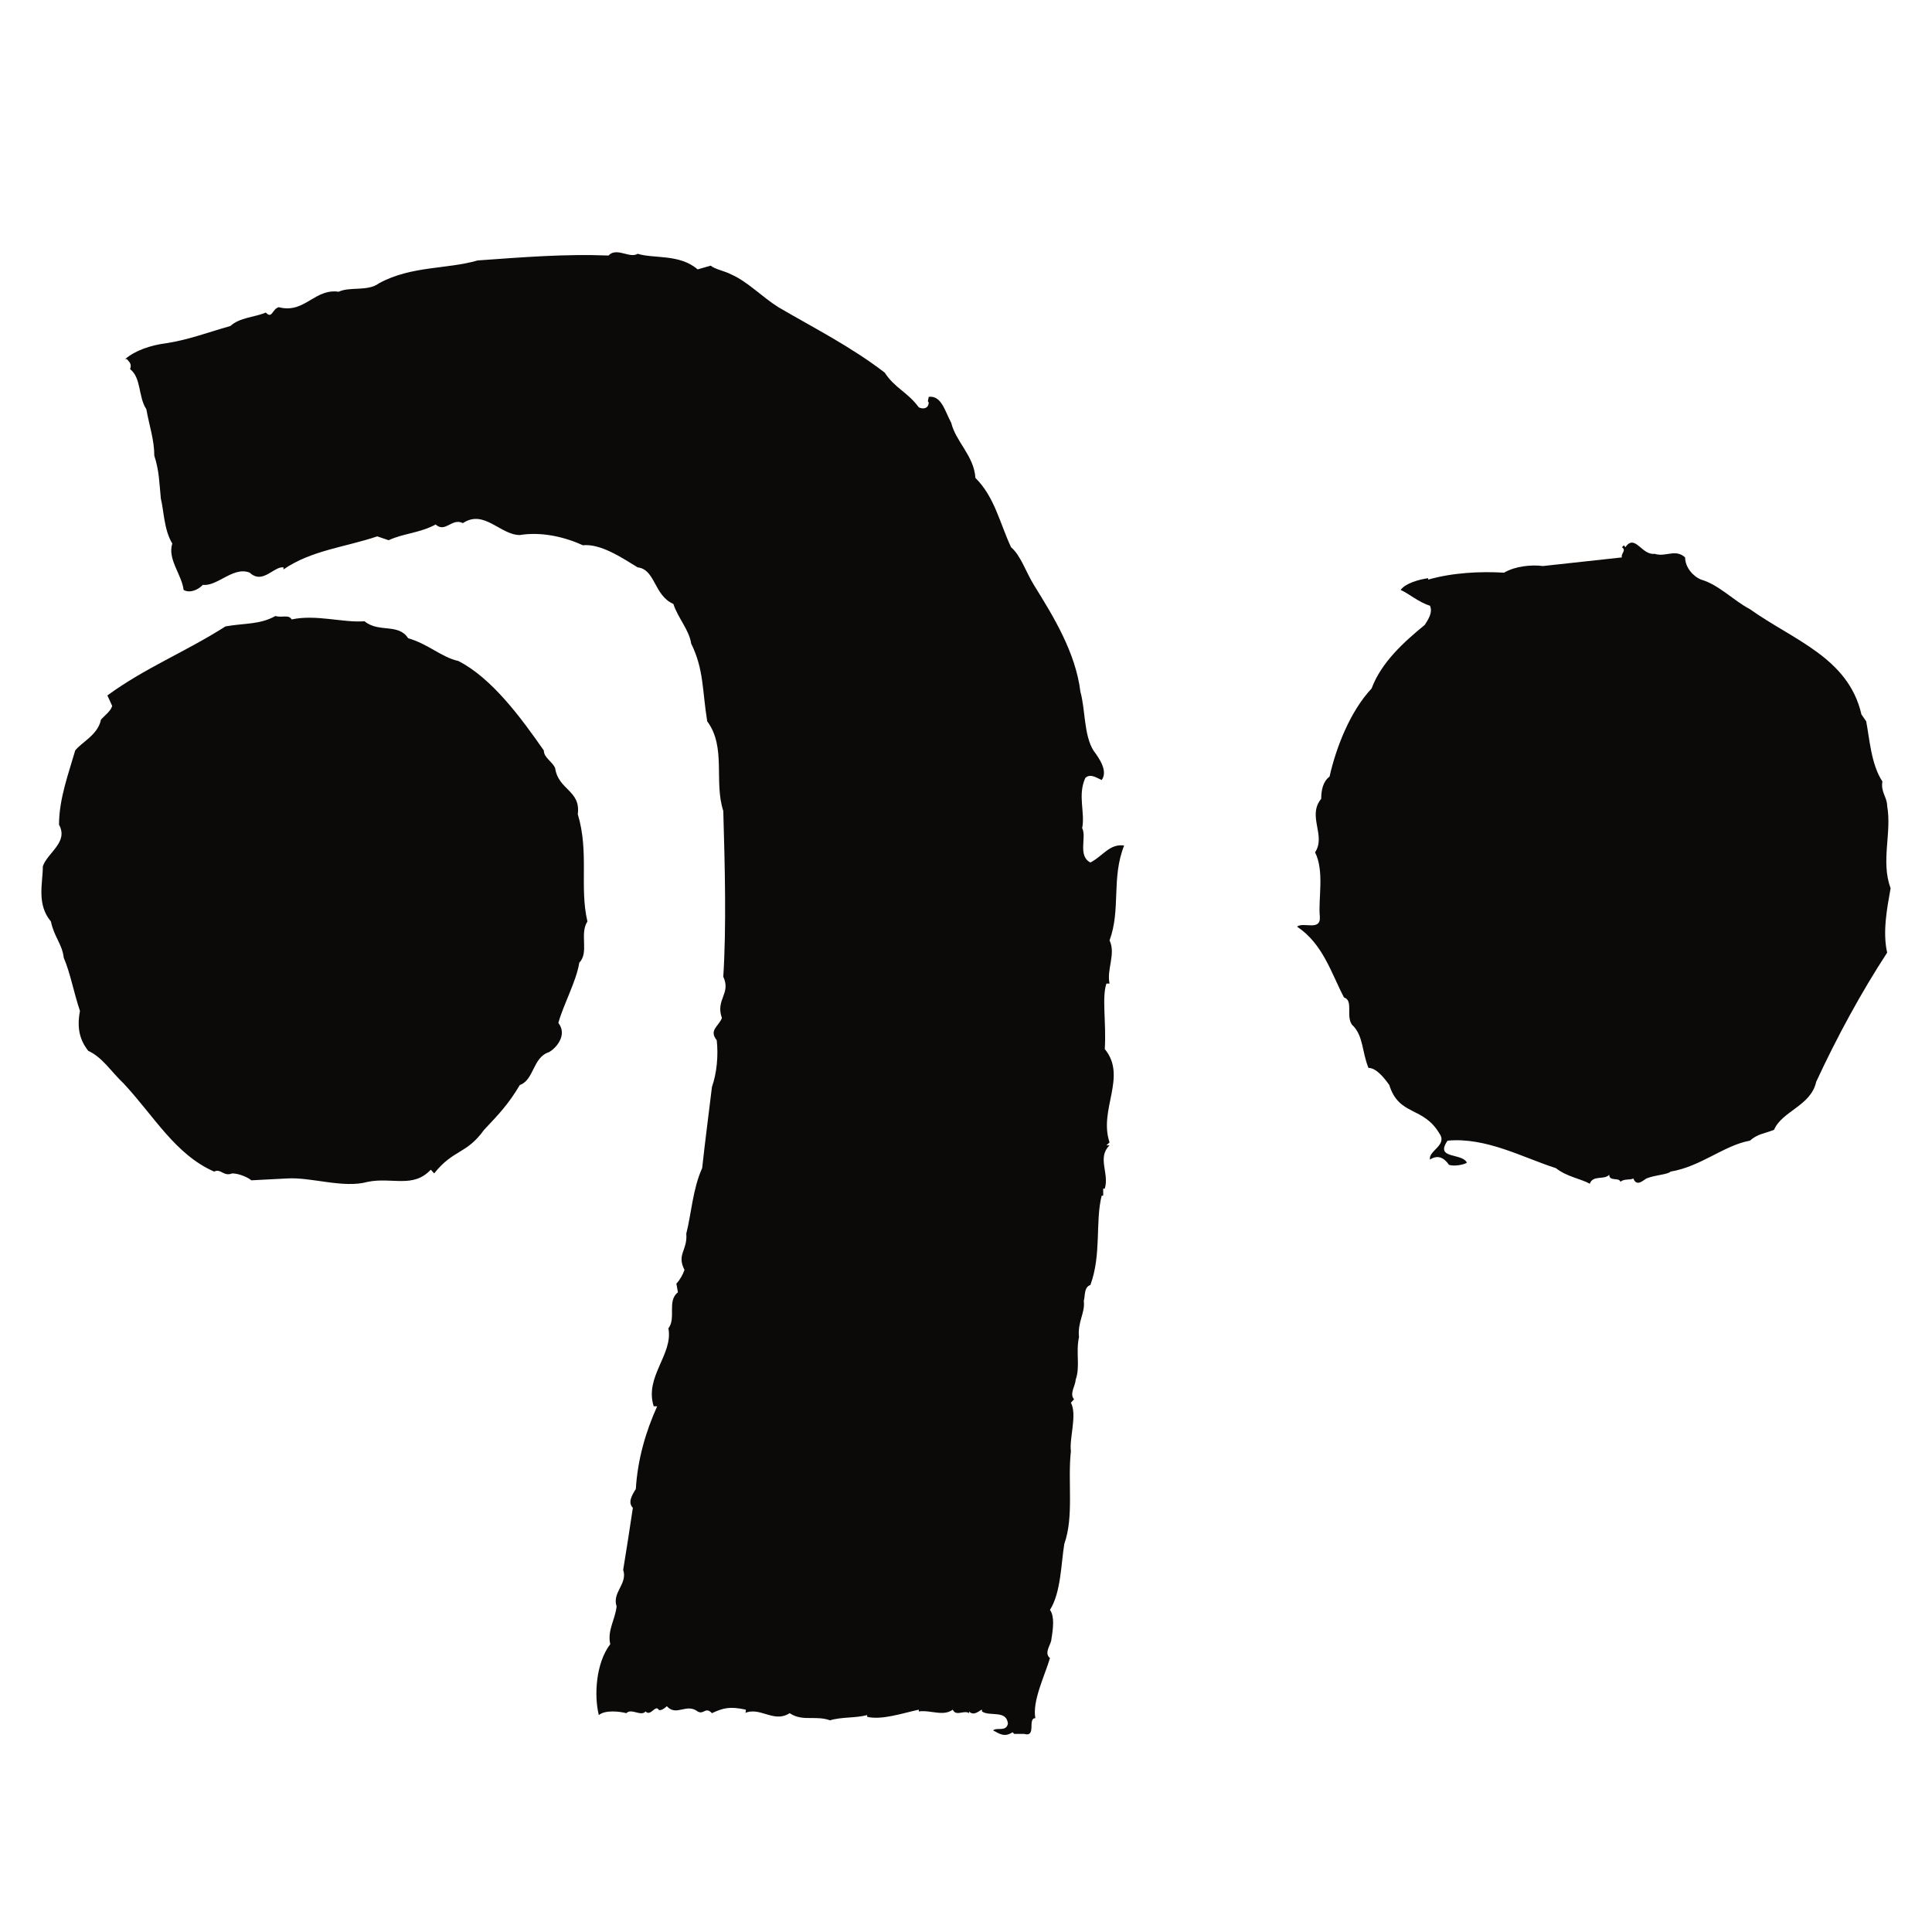
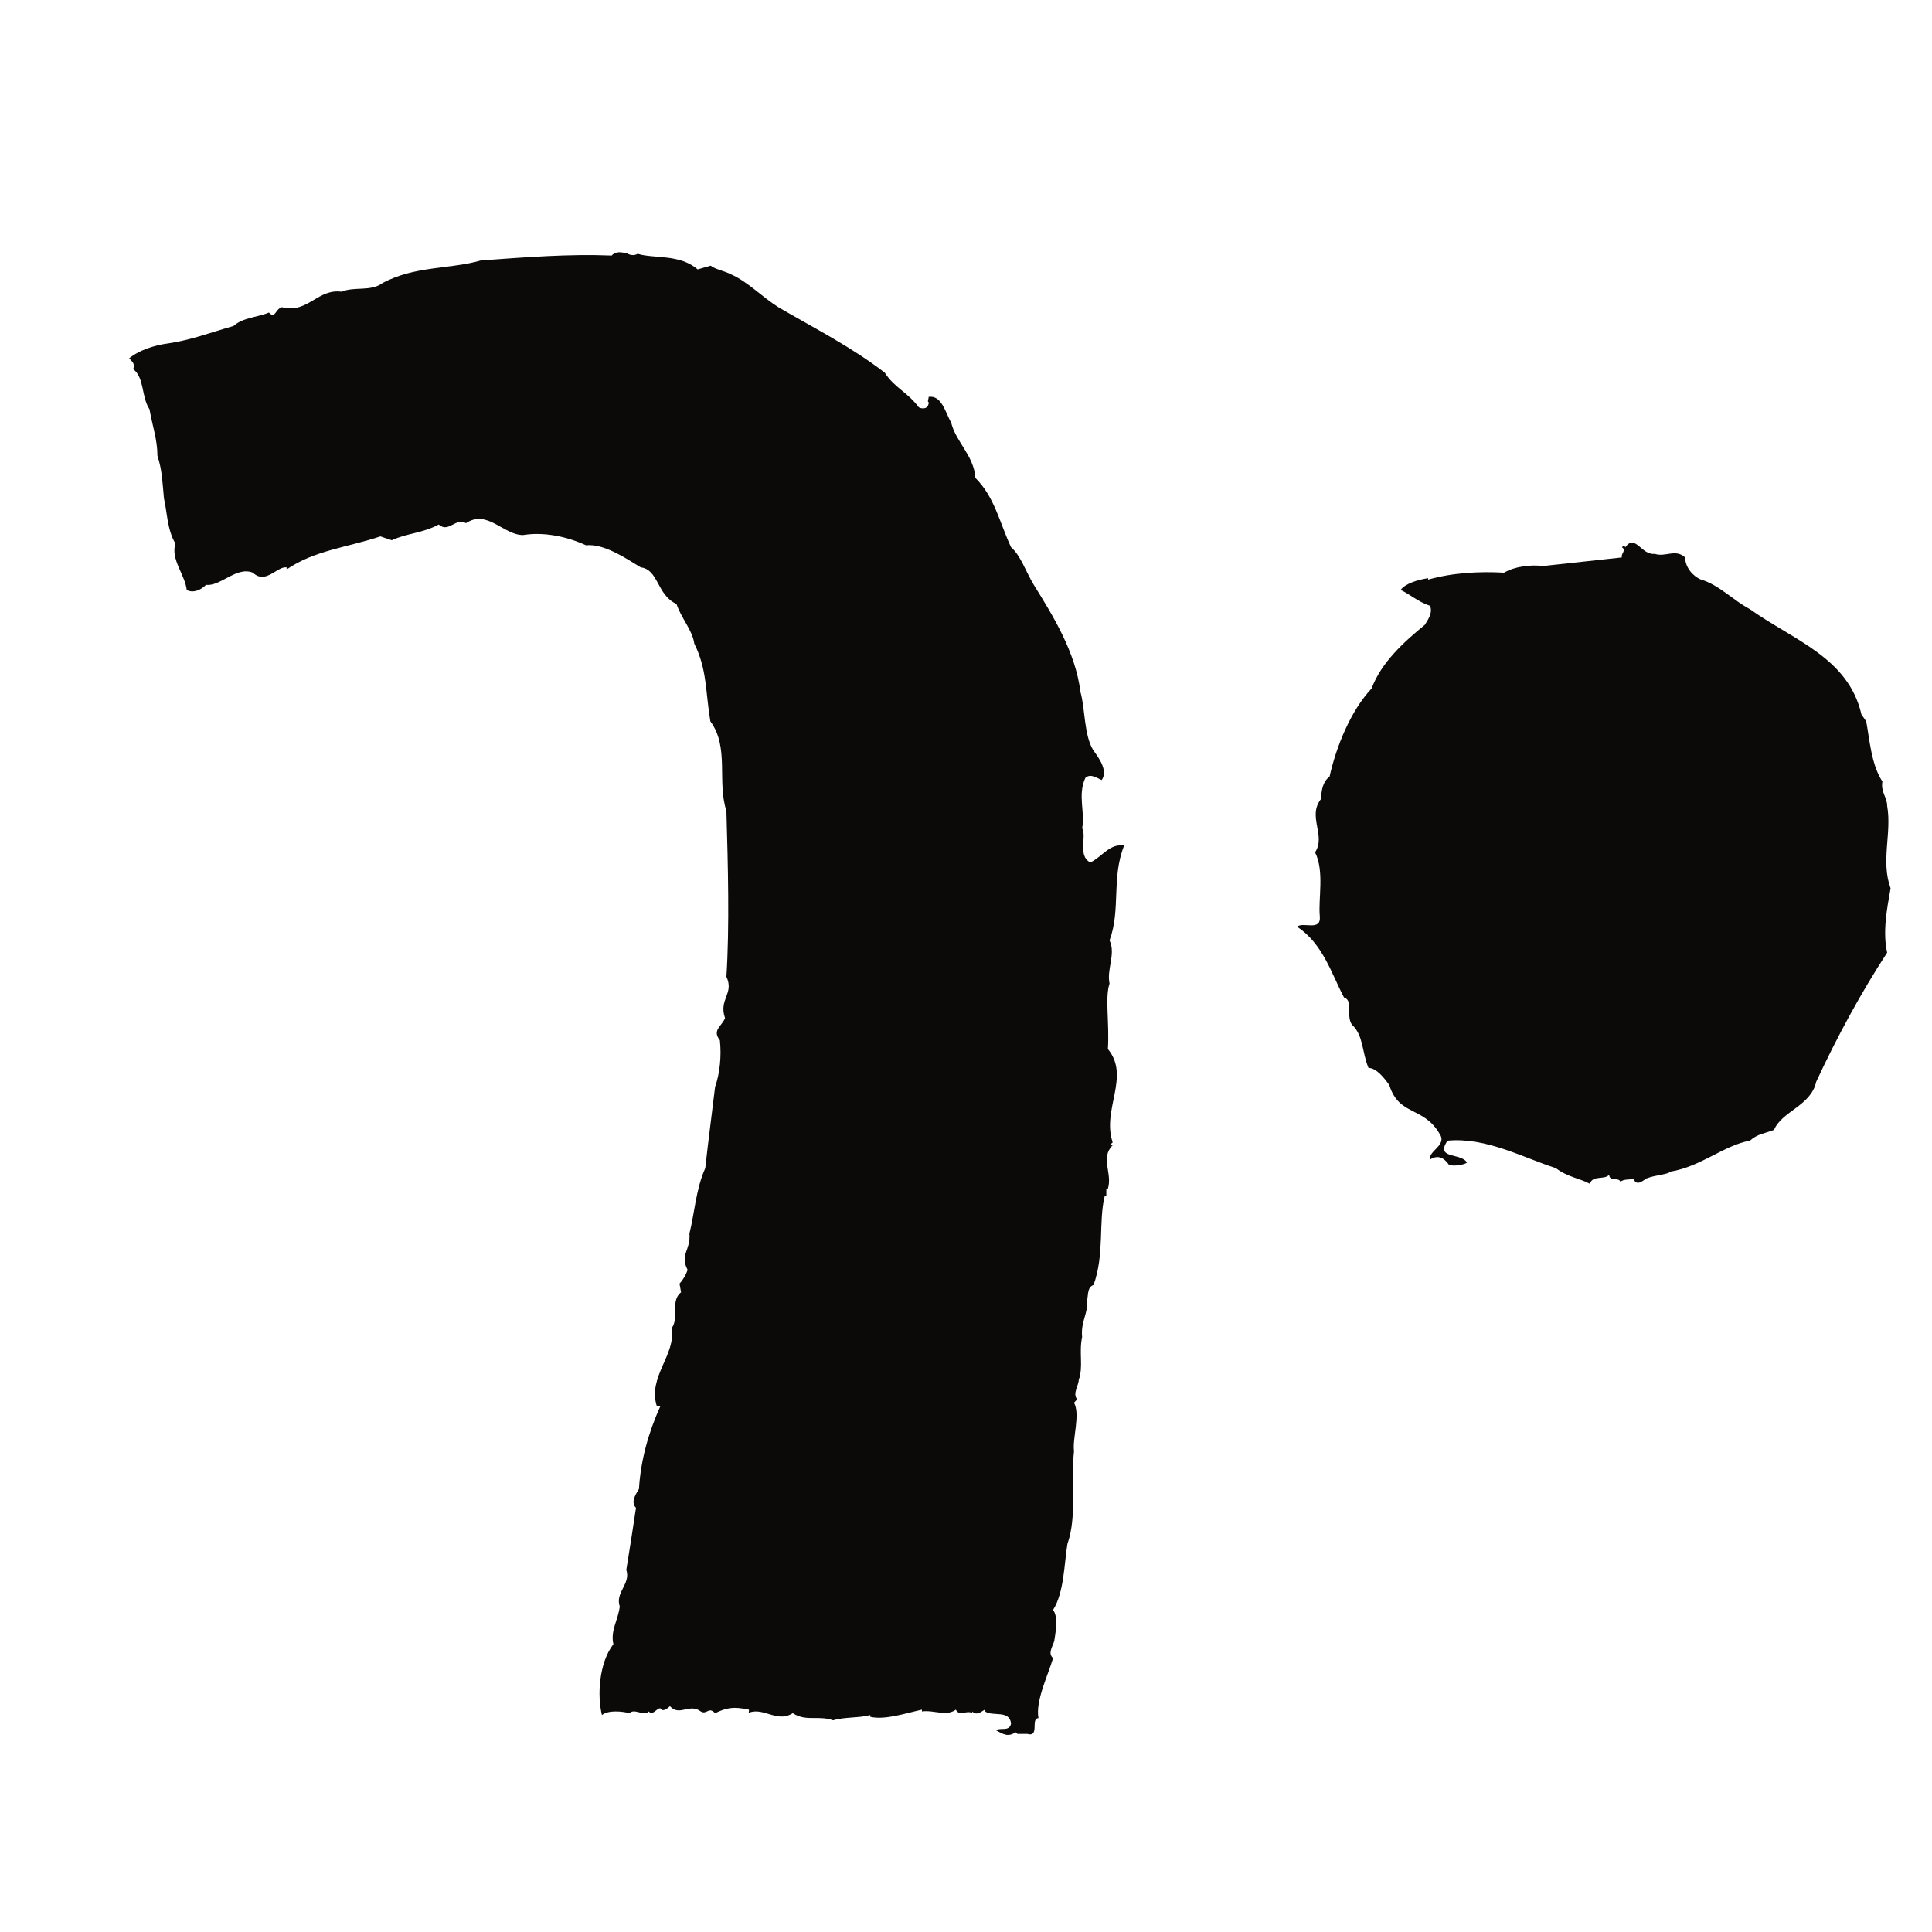
<svg xmlns="http://www.w3.org/2000/svg" version="1.1" id="レイヤー_1" x="0px" y="0px" width="700px" height="700px" viewBox="0 0 700 700" enable-background="new 0 0 700 700" xml:space="preserve">
  <g>
-     <path fill="#0C0909" d="M231.026,91.954c5.832,1.821,15.254,0,21.744,5.656l4.708-1.356c1.678,1.356,5.161,1.935,7.484,3.193   c5.917,2.59,11.179,8.175,17.063,11.86c12.902,7.542,26.352,14.327,38.524,23.703c3.623,5.602,8.211,6.982,12.35,12.57   c1.281,0.689,3.587,0.689,3.587-1.878c-0.608,0,0-1.263,0-1.914c4.63-0.582,5.836,5.088,8.162,9.418   c1.74,6.982,8.219,11.892,8.764,19.957c6.99,6.937,8.819,16.379,12.92,25.121c3.488,2.973,5.243,8.687,8.243,13.623   c6.994,11.282,15.137,24.403,16.889,38.784c1.773,6.223,1.218,15.641,4.712,21.227c2.312,3.122,5.283,7.504,2.98,10.709   c-1.753-0.767-4.082-2.511-5.919-0.767c-2.875,6.277,0,12.623-1.148,18.193c1.731,3.167-1.727,10.05,2.985,12.445   c4.638-2.396,6.94-6.884,12.225-6.153c-4.711,11.905-1.125,23.05-5.284,34.388c2.351,4.879-1.133,10.535,0,15.628h-1.133   c-1.726,5.032,0,14.271-0.598,23.737c8.244,10-2.305,21.945,1.73,33.793l-1.133,1.082h1.133c-4.611,4.492,0,10.175-1.73,15.698   h-0.572v2.555h-0.556c-2.377,9.45,0,21.196-4.082,32.354c-2.393,0.806-1.837,3.875-2.393,5.754   c0.556,4.411-2.319,7.485-1.737,13.121c-1.232,5.672,0.52,10.634-1.232,15.531c0,1.929-2.354,5.075-0.551,6.996l-1.153,1.247   c2.354,4.336-0.649,13.052,0,17.514c-1.227,11.188,1.153,23.663-2.383,33.616c-1.176,6.981-1.176,17.587-5.202,23.937   c1.728,2.339,1.146,6.843,0.522,10.594c0,1.834-2.878,4.946-0.522,6.868c-1.836,6.237-6.462,15.569-5.295,21.772   c-2.975,0,0.569,7.023-4.068,5.7h-3.565l-0.651-0.599c-2.87,1.922-4.611,0.599-7.013-0.655c1.228-1.271,4.788,0.655,5.358-2.512   c-0.57-5.014-6.54-2.423-9.404-4.361v-0.652c-0.587,0-2.917,2.591-4.645,0.652v0.621c-0.787-0.54-1.767-0.379-2.729-0.219   c-1.284,0.214-2.531,0.433-3.215-1.055c-2.125,1.595-4.731,1.226-7.381,0.861c-1.658-0.229-3.335-0.459-4.916-0.209v-0.652   c-5.873,1.273-13.45,3.858-18.71,2.591v-0.629c-4.109,1.117-9.318,0.629-13.466,1.896c-2.317-0.828-4.508-0.828-6.629-0.821   c-2.731,0.003-5.35,0.004-7.986-1.764c-3.12,1.991-5.922,1.146-8.731,0.299c-2.471-0.738-4.941-1.485-7.65-0.299   c0.498,0,0.498-0.621,0.498-1.273c-5.782-1.256-8.165-0.653-12.273,1.273c-1.332-1.415-2.082-1.033-2.884-0.646   c-0.629,0.3-1.294,0.604-2.297,0.025c-1.971-1.497-3.815-1.115-5.599-0.734c-1.926,0.413-3.767,0.828-5.574-1.174   c-0.603,0.603-2.302,1.908-2.984,1.256c-0.563-0.957-1.281-0.311-2.089,0.331c-0.804,0.646-1.706,1.295-2.619,0.321   c-0.844,0.971-2.137,0.644-3.443,0.317c-1.306-0.331-2.617-0.66-3.52,0.304c-2.332-0.621-7.642-1.273-9.974,0.688   c-1.751-6.895-1.146-18.813,4.137-25.689c-1.124-5.02,1.751-8.746,2.305-13.689c-1.728-5.088,4.079-8.161,2.381-13.241   c1.15-6.849,2.354-14.892,3.505-22.468c-1.807-1.853-0.551-4.292,1.075-6.834c0.654-10.69,3.533-20.635,7.729-29.955h-1.243   c-3.449-10.646,7.117-18.845,5.316-28.261c2.89-3.676-0.577-9.941,3.453-13.037l-0.563-3.154c1.215-1.25,2.313-3.182,2.943-4.962   c-2.943-5.699,1.15-6.984,0.649-13.153c1.771-6.87,2.359-16.297,5.749-23.727c1.167-10.732,2.369-19.453,3.546-29.409   c1.74-4.938,2.359-11.271,1.74-16.927c-2.917-3.662,0.619-4.937,1.872-8.031c-2.408-6.846,3.398-8.791,0.496-14.98   c1.153-18.152,0.579-40.026,0-60.071c-3.48-10.679,1.153-23.071-5.822-32.472c-1.832-11.297-1.192-18.807-5.81-28.152   c-0.694-4.93-4.8-9.265-6.453-14.369c-7.117-3.152-6.487-12.511-12.949-13.257c-5.875-3.611-13.425-8.645-19.86-8.01   c-7.021-3.22-15.286-4.921-22.82-3.705c-7.08,0-12.957-9.43-20.625-4.317c-1.888-0.93-3.383-0.204-4.803,0.526   c-1.646,0.838-3.179,1.678-5.09-0.024c-5.915,3.178-11.645,3.178-17.008,5.697l-4.133-1.397   c-11.696,3.94-23.919,5.045-33.969,11.976v-0.746c-1.373-0.192-2.834,0.75-4.388,1.695c-2.394,1.448-5.001,2.9-7.855,0.223   c-3.234-1.32-6.45,0.333-9.562,1.989c-2.558,1.361-5.051,2.72-7.423,2.426c-1.728,1.848-4.688,3.119-6.961,1.848   c-0.655-5.571-5.917-11.125-4.104-16.826c-3.042-4.976-3.042-11.902-4.149-16.287c-0.565-5.63-0.565-9.986-2.372-15.543   c0-5.696-1.766-10.621-2.881-16.829c-2.98-4.481-1.776-11.35-5.883-14.512c0.574-1.802,0-2.338-1.181-3.642h-0.604   c3.538-3.14,9.448-5.058,14.687-5.724c8.16-1.241,14.601-3.746,23.441-6.276c3.455-3.141,8.793-3.141,12.829-4.867   c2.299,2.477,2.299-1.293,4.682-1.94c4.974,1.299,8.281-0.676,11.593-2.65c2.974-1.772,5.948-3.542,10.129-2.951   c4.105-1.946,10.519,0,14.626-3.076c11.712-6.376,24.571-5.02,35.72-8.261c16.359-1.173,31.663-2.415,47.428-1.782   c1.606-1.733,3.756-1.203,5.842-0.678C228.044,92.343,229.723,92.777,231.026,91.954" />
+     <path fill="#0C0909" d="M231.026,91.954c5.832,1.821,15.254,0,21.744,5.656l4.708-1.356c1.678,1.356,5.161,1.935,7.484,3.193   c5.917,2.59,11.179,8.175,17.063,11.86c12.902,7.542,26.352,14.327,38.524,23.703c3.623,5.602,8.211,6.982,12.35,12.57   c1.281,0.689,3.587,0.689,3.587-1.878c-0.608,0,0-1.263,0-1.914c4.63-0.582,5.836,5.088,8.162,9.418   c1.74,6.982,8.219,11.892,8.764,19.957c6.99,6.937,8.819,16.379,12.92,25.121c3.488,2.973,5.243,8.687,8.243,13.623   c6.994,11.282,15.137,24.403,16.889,38.784c1.773,6.223,1.218,15.641,4.712,21.227c2.312,3.122,5.283,7.504,2.98,10.709   c-1.753-0.767-4.082-2.511-5.919-0.767c-2.875,6.277,0,12.623-1.148,18.193c1.731,3.167-1.727,10.05,2.985,12.445   c4.638-2.396,6.94-6.884,12.225-6.153c-4.711,11.905-1.125,23.05-5.284,34.388c2.351,4.879-1.133,10.535,0,15.628c-1.726,5.032,0,14.271-0.598,23.737c8.244,10-2.305,21.945,1.73,33.793l-1.133,1.082h1.133c-4.611,4.492,0,10.175-1.73,15.698   h-0.572v2.555h-0.556c-2.377,9.45,0,21.196-4.082,32.354c-2.393,0.806-1.837,3.875-2.393,5.754   c0.556,4.411-2.319,7.485-1.737,13.121c-1.232,5.672,0.52,10.634-1.232,15.531c0,1.929-2.354,5.075-0.551,6.996l-1.153,1.247   c2.354,4.336-0.649,13.052,0,17.514c-1.227,11.188,1.153,23.663-2.383,33.616c-1.176,6.981-1.176,17.587-5.202,23.937   c1.728,2.339,1.146,6.843,0.522,10.594c0,1.834-2.878,4.946-0.522,6.868c-1.836,6.237-6.462,15.569-5.295,21.772   c-2.975,0,0.569,7.023-4.068,5.7h-3.565l-0.651-0.599c-2.87,1.922-4.611,0.599-7.013-0.655c1.228-1.271,4.788,0.655,5.358-2.512   c-0.57-5.014-6.54-2.423-9.404-4.361v-0.652c-0.587,0-2.917,2.591-4.645,0.652v0.621c-0.787-0.54-1.767-0.379-2.729-0.219   c-1.284,0.214-2.531,0.433-3.215-1.055c-2.125,1.595-4.731,1.226-7.381,0.861c-1.658-0.229-3.335-0.459-4.916-0.209v-0.652   c-5.873,1.273-13.45,3.858-18.71,2.591v-0.629c-4.109,1.117-9.318,0.629-13.466,1.896c-2.317-0.828-4.508-0.828-6.629-0.821   c-2.731,0.003-5.35,0.004-7.986-1.764c-3.12,1.991-5.922,1.146-8.731,0.299c-2.471-0.738-4.941-1.485-7.65-0.299   c0.498,0,0.498-0.621,0.498-1.273c-5.782-1.256-8.165-0.653-12.273,1.273c-1.332-1.415-2.082-1.033-2.884-0.646   c-0.629,0.3-1.294,0.604-2.297,0.025c-1.971-1.497-3.815-1.115-5.599-0.734c-1.926,0.413-3.767,0.828-5.574-1.174   c-0.603,0.603-2.302,1.908-2.984,1.256c-0.563-0.957-1.281-0.311-2.089,0.331c-0.804,0.646-1.706,1.295-2.619,0.321   c-0.844,0.971-2.137,0.644-3.443,0.317c-1.306-0.331-2.617-0.66-3.52,0.304c-2.332-0.621-7.642-1.273-9.974,0.688   c-1.751-6.895-1.146-18.813,4.137-25.689c-1.124-5.02,1.751-8.746,2.305-13.689c-1.728-5.088,4.079-8.161,2.381-13.241   c1.15-6.849,2.354-14.892,3.505-22.468c-1.807-1.853-0.551-4.292,1.075-6.834c0.654-10.69,3.533-20.635,7.729-29.955h-1.243   c-3.449-10.646,7.117-18.845,5.316-28.261c2.89-3.676-0.577-9.941,3.453-13.037l-0.563-3.154c1.215-1.25,2.313-3.182,2.943-4.962   c-2.943-5.699,1.15-6.984,0.649-13.153c1.771-6.87,2.359-16.297,5.749-23.727c1.167-10.732,2.369-19.453,3.546-29.409   c1.74-4.938,2.359-11.271,1.74-16.927c-2.917-3.662,0.619-4.937,1.872-8.031c-2.408-6.846,3.398-8.791,0.496-14.98   c1.153-18.152,0.579-40.026,0-60.071c-3.48-10.679,1.153-23.071-5.822-32.472c-1.832-11.297-1.192-18.807-5.81-28.152   c-0.694-4.93-4.8-9.265-6.453-14.369c-7.117-3.152-6.487-12.511-12.949-13.257c-5.875-3.611-13.425-8.645-19.86-8.01   c-7.021-3.22-15.286-4.921-22.82-3.705c-7.08,0-12.957-9.43-20.625-4.317c-1.888-0.93-3.383-0.204-4.803,0.526   c-1.646,0.838-3.179,1.678-5.09-0.024c-5.915,3.178-11.645,3.178-17.008,5.697l-4.133-1.397   c-11.696,3.94-23.919,5.045-33.969,11.976v-0.746c-1.373-0.192-2.834,0.75-4.388,1.695c-2.394,1.448-5.001,2.9-7.855,0.223   c-3.234-1.32-6.45,0.333-9.562,1.989c-2.558,1.361-5.051,2.72-7.423,2.426c-1.728,1.848-4.688,3.119-6.961,1.848   c-0.655-5.571-5.917-11.125-4.104-16.826c-3.042-4.976-3.042-11.902-4.149-16.287c-0.565-5.63-0.565-9.986-2.372-15.543   c0-5.696-1.766-10.621-2.881-16.829c-2.98-4.481-1.776-11.35-5.883-14.512c0.574-1.802,0-2.338-1.181-3.642h-0.604   c3.538-3.14,9.448-5.058,14.687-5.724c8.16-1.241,14.601-3.746,23.441-6.276c3.455-3.141,8.793-3.141,12.829-4.867   c2.299,2.477,2.299-1.293,4.682-1.94c4.974,1.299,8.281-0.676,11.593-2.65c2.974-1.772,5.948-3.542,10.129-2.951   c4.105-1.946,10.519,0,14.626-3.076c11.712-6.376,24.571-5.02,35.72-8.261c16.359-1.173,31.663-2.415,47.428-1.782   c1.606-1.733,3.756-1.203,5.842-0.678C228.044,92.343,229.723,92.777,231.026,91.954" />
    <path fill="#0C0909" d="M685,321.861c-3.636-9.931,0.497-20.011-1.247-29.885c0-3.093-2.389-5.007-1.722-8.832   c-4.096-6.158-4.665-15.6-5.874-21.792l-1.725-2.506c-4.74-20.604-24.638-26.884-40.404-38.137   c-5.94-3.092-11.175-8.804-17.666-10.704c-2.904-1.145-5.809-4.434-5.809-8.044c-3.542-3.238-7.045,0-11.043-1.299   c-4.761,0.593-7.092-7.442-10.625-2.38l-0.499-0.72l-0.736,0.72c1.786,1.105-0.52,2.38,0,3.679l-28.625,3.123   c-4.103-0.539-9.97,0-14.082,2.407c-8.767-0.521-18.718,0-27.499,2.515v-0.522c-3.51,0.522-8.204,1.841-9.972,4.27   c2.938,1.271,6.462,4.414,10.646,5.716c1.068,2.511-0.675,4.964-1.88,6.924c-7.534,6.15-15.808,13.649-19.284,23.063   c-7.691,8.162-12.857,21.294-15.229,31.914c-2.385,1.774-3.026,4.937-3.026,8.036c-5.167,6.331,1.845,13.272-2.221,19.409   c3.44,6.892,1.104,16.869,1.712,23.158c0.509,5.63-5.889,1.902-8.249,3.767c9.399,6.233,12.395,16.853,17.01,25.651   c3.539,1.145,0.582,6.801,2.934,9.915c4.15,3.83,3.557,9.928,5.945,15.613c2.879,0,5.779,3.738,7.534,6.193   c3.52,11.363,12.312,7.587,18.212,17.655c2.903,4.203-4.133,6.2-3.458,9.358c2.832-1.838,5.108-0.663,6.888,1.926   c1.801,0.595,5.351,0,6.491-0.789c-1.812-3.694-11.758-1.137-7.018-7.98c13.999-1.313,27.402,6.181,39.252,9.957   c4.031,3.173,8.79,3.738,12.278,5.643c1.151-3.263,5.26-1.231,7.039-3.263c0,2.585,3.536,0.793,4.081,2.585   c1.256-1.227,3.528-0.554,4.658-1.227c1.201,3.129,3.563,0.673,4.74,0c3.476-1.358,7.606-1.358,8.738-2.482   c11.095-1.849,19.342-9.524,28.761-11.213c2.851-2.515,5.18-2.515,8.742-3.928c2.899-6.816,13.357-8.655,15.276-17.413   c7.51-16.213,16.386-32.525,25.706-46.787C682.032,337.604,683.753,328.856,685,321.861" />
-     <path fill="#0C0909" d="M105.677,224.434c8.765-1.923,18.705,1.268,26.375,0.661c5.287,4.287,12.247,0.607,15.834,6.162   c7.038,1.943,12.27,6.987,18.16,8.222c12.217,6.237,22.77,20.642,30.995,32.44c0,2.61,2.974,3.881,4.093,6.36   c1.166,8.03,9.338,8.03,8.207,16.716c4.177,13.823,0.552,26.357,3.496,38.883c-2.943,4.411,0.682,11.279-2.943,14.891   c-1.084,6.827-5.749,15.149-7.593,21.865c3.548,4.505-1.166,9.465-3.464,10.603c-5.861,1.944-5.312,10.05-10.49,11.879   c-4.166,7.01-7.699,10.674-12.957,16.242c-6.412,8.934-11.121,7.017-18.083,15.791l-1.226-1.346   c-6.44,6.869-14.02,2.612-22.848,4.404c-8.85,2.465-20.466-1.792-29.262-1.227l-12.946,0.673c-0.551-0.673-4.088-2.505-6.912-2.505   c-3.089,1.267-4.138-1.906-6.515-0.65c-14.108-6.207-21.696-20.02-32.792-31.922c-4.683-4.427-7.587-9.396-12.851-11.855   c-2.983-3.814-4.183-8.137-2.983-14.421c-2.3-6.881-3.479-13.705-5.873-19.289c-0.589-5.035-3.519-7.573-4.646-13.133   c-5.282-6.318-2.93-13.791-2.93-20.01c1.768-5.051,9.37-8.7,5.86-15.067c0-9.393,3.51-18.684,5.866-26.882   c2.315-3.031,8.217-5.586,9.34-11.201c1.755-1.87,3.534-3.098,4.056-4.95l-1.738-3.789c13.557-9.958,28.095-15.668,42.796-25.019   c7.054-1.257,12.278-0.564,18.109-3.771C102.217,223.935,104.548,222.511,105.677,224.434" />
  </g>
</svg>